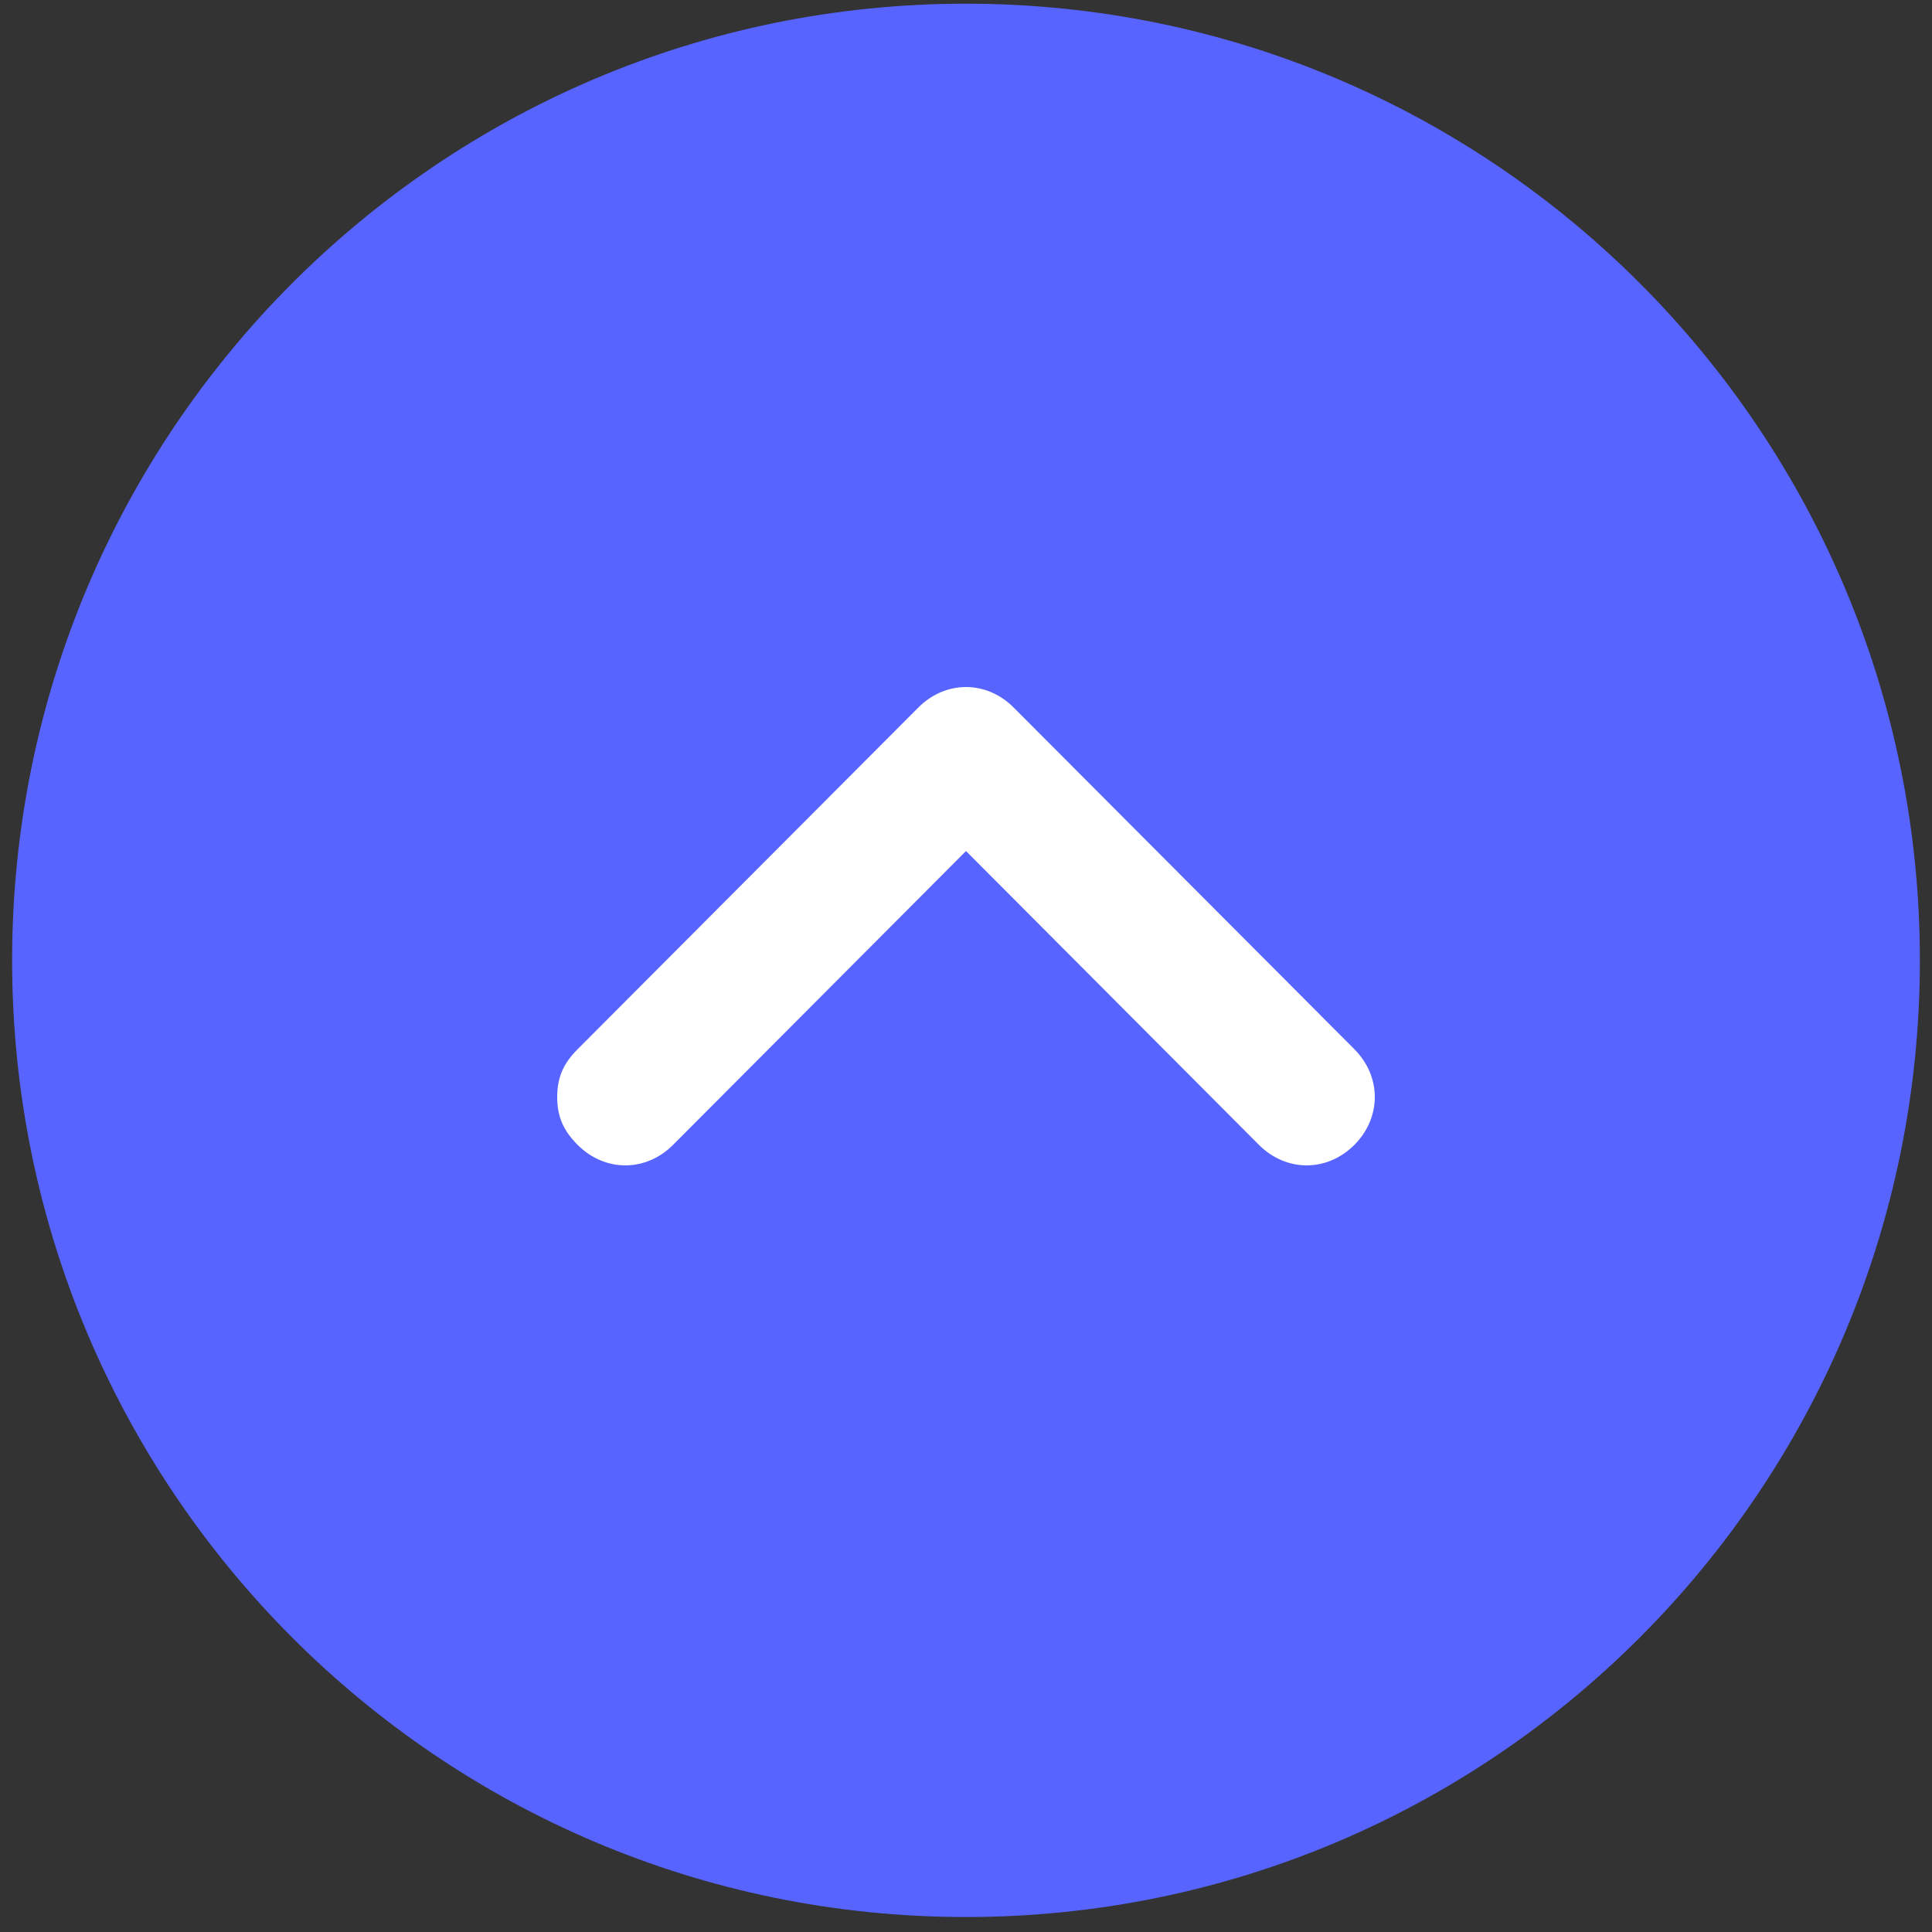
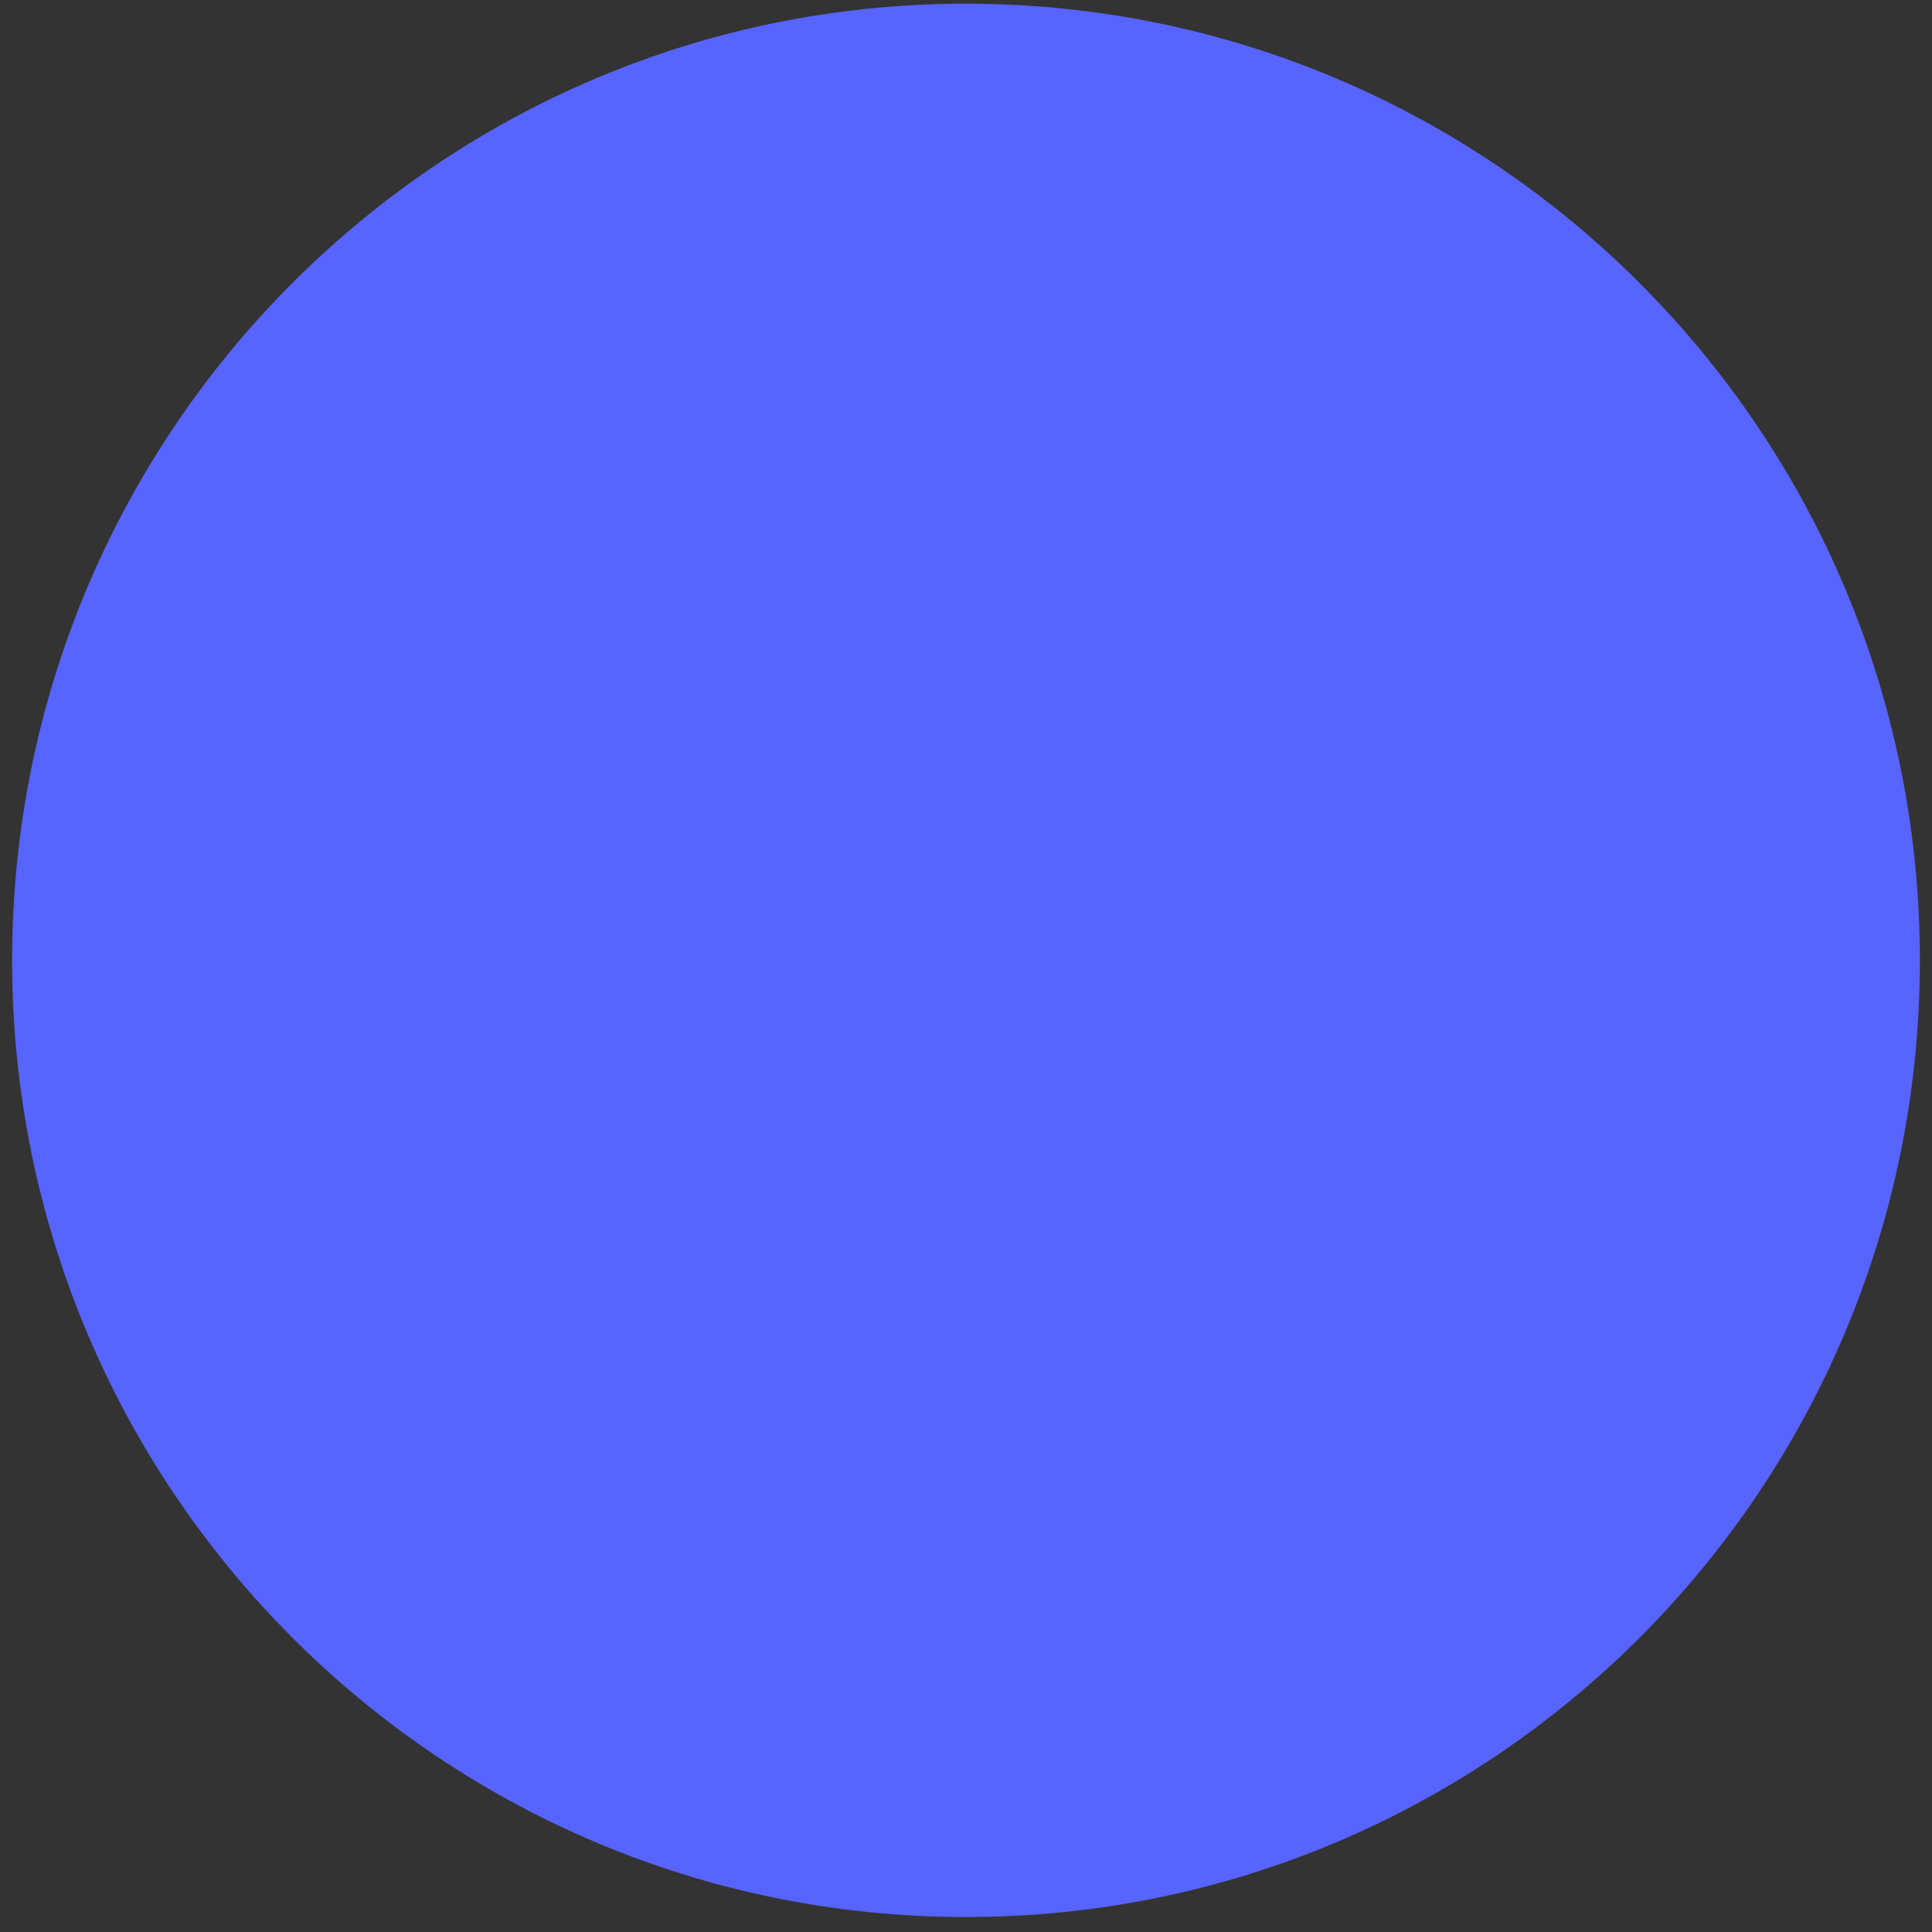
<svg xmlns="http://www.w3.org/2000/svg" width="44" height="44" viewBox="0 0 44 44" fill="none">
  <rect x="0" y="0" width="44" height="44" fill="#333333" stroke="none" />
  <path d="M22 0.084C10.002 0.084 0.276 9.839 0.276 21.872C0.276 33.905 10.002 43.659 22 43.659C33.998 43.659 43.724 33.905 43.724 21.872C43.724 9.839 33.998 0.084 22 0.084Z" fill="#5764FF" />
-   <path d="M15.328 26.074C14.707 26.696 13.776 26.696 13.155 26.074C12.845 25.762 12.69 25.451 12.69 24.984C12.69 24.517 12.845 24.206 13.155 23.895L20.914 16.114C21.535 15.491 22.465 15.491 23.086 16.114L30.845 23.895C31.465 24.517 31.465 25.451 30.845 26.074C30.224 26.696 29.293 26.696 28.672 26.074L22 19.382L15.328 26.074Z" fill="white" />
</svg>